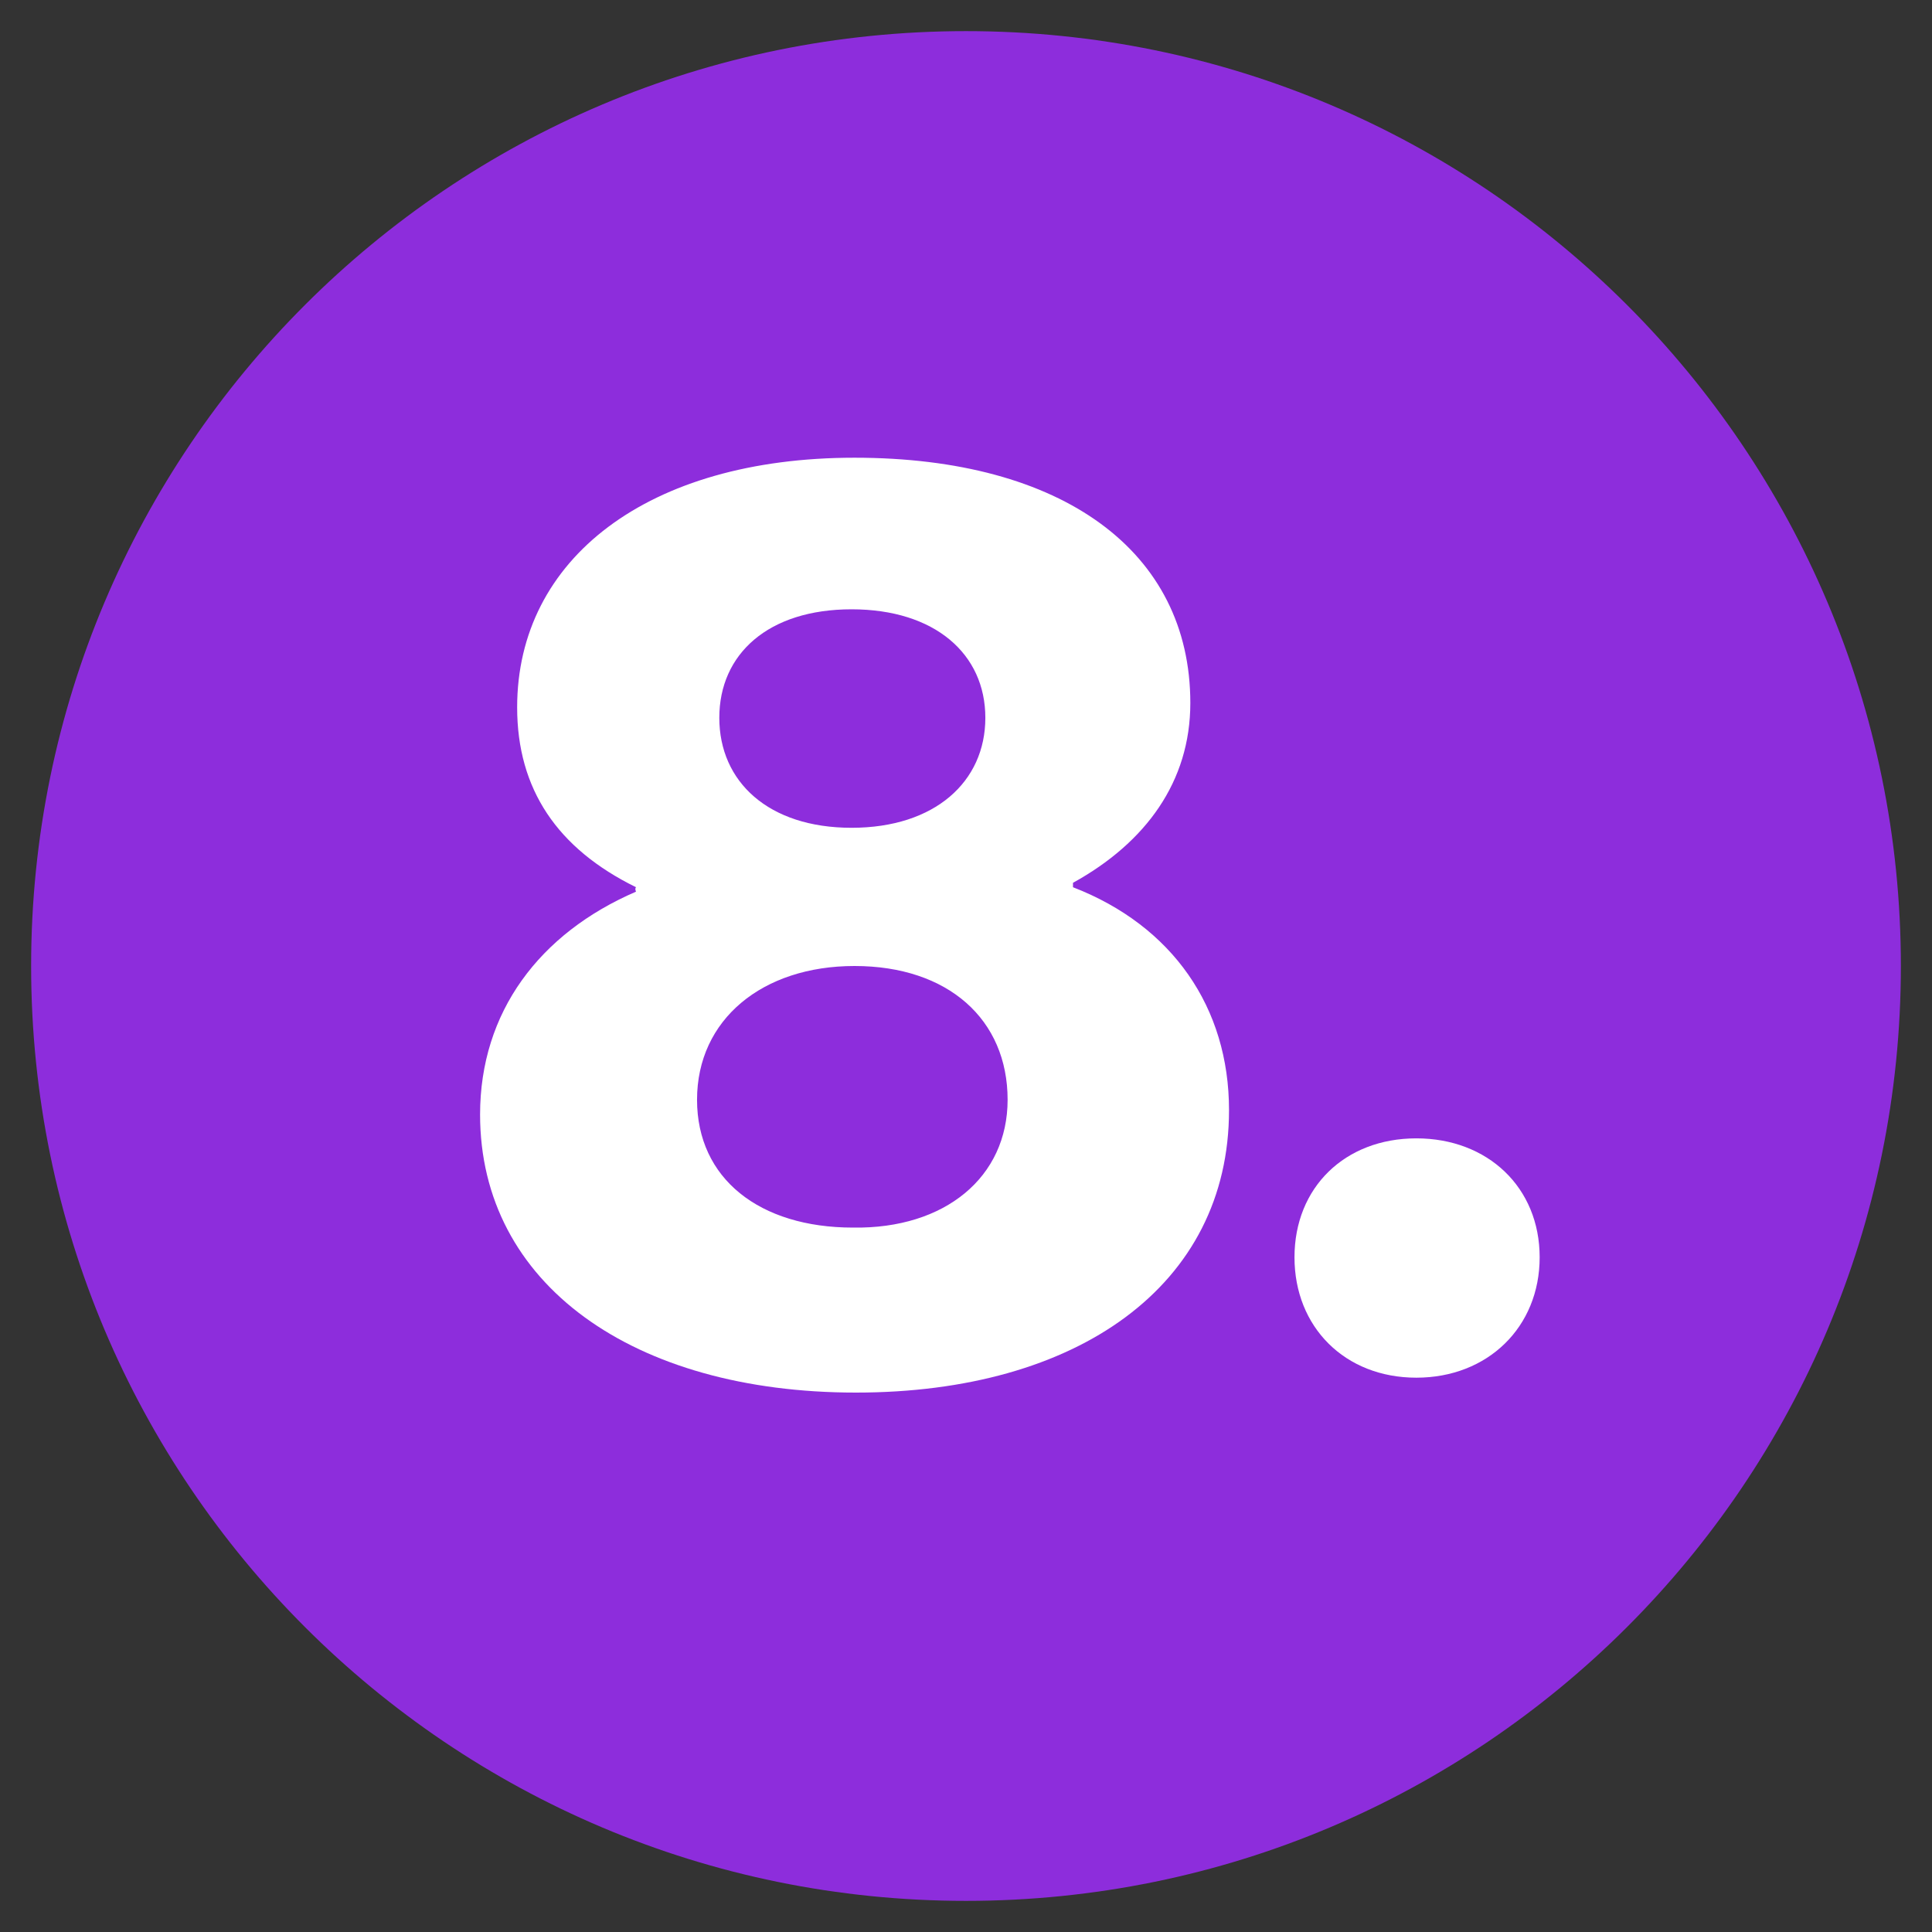
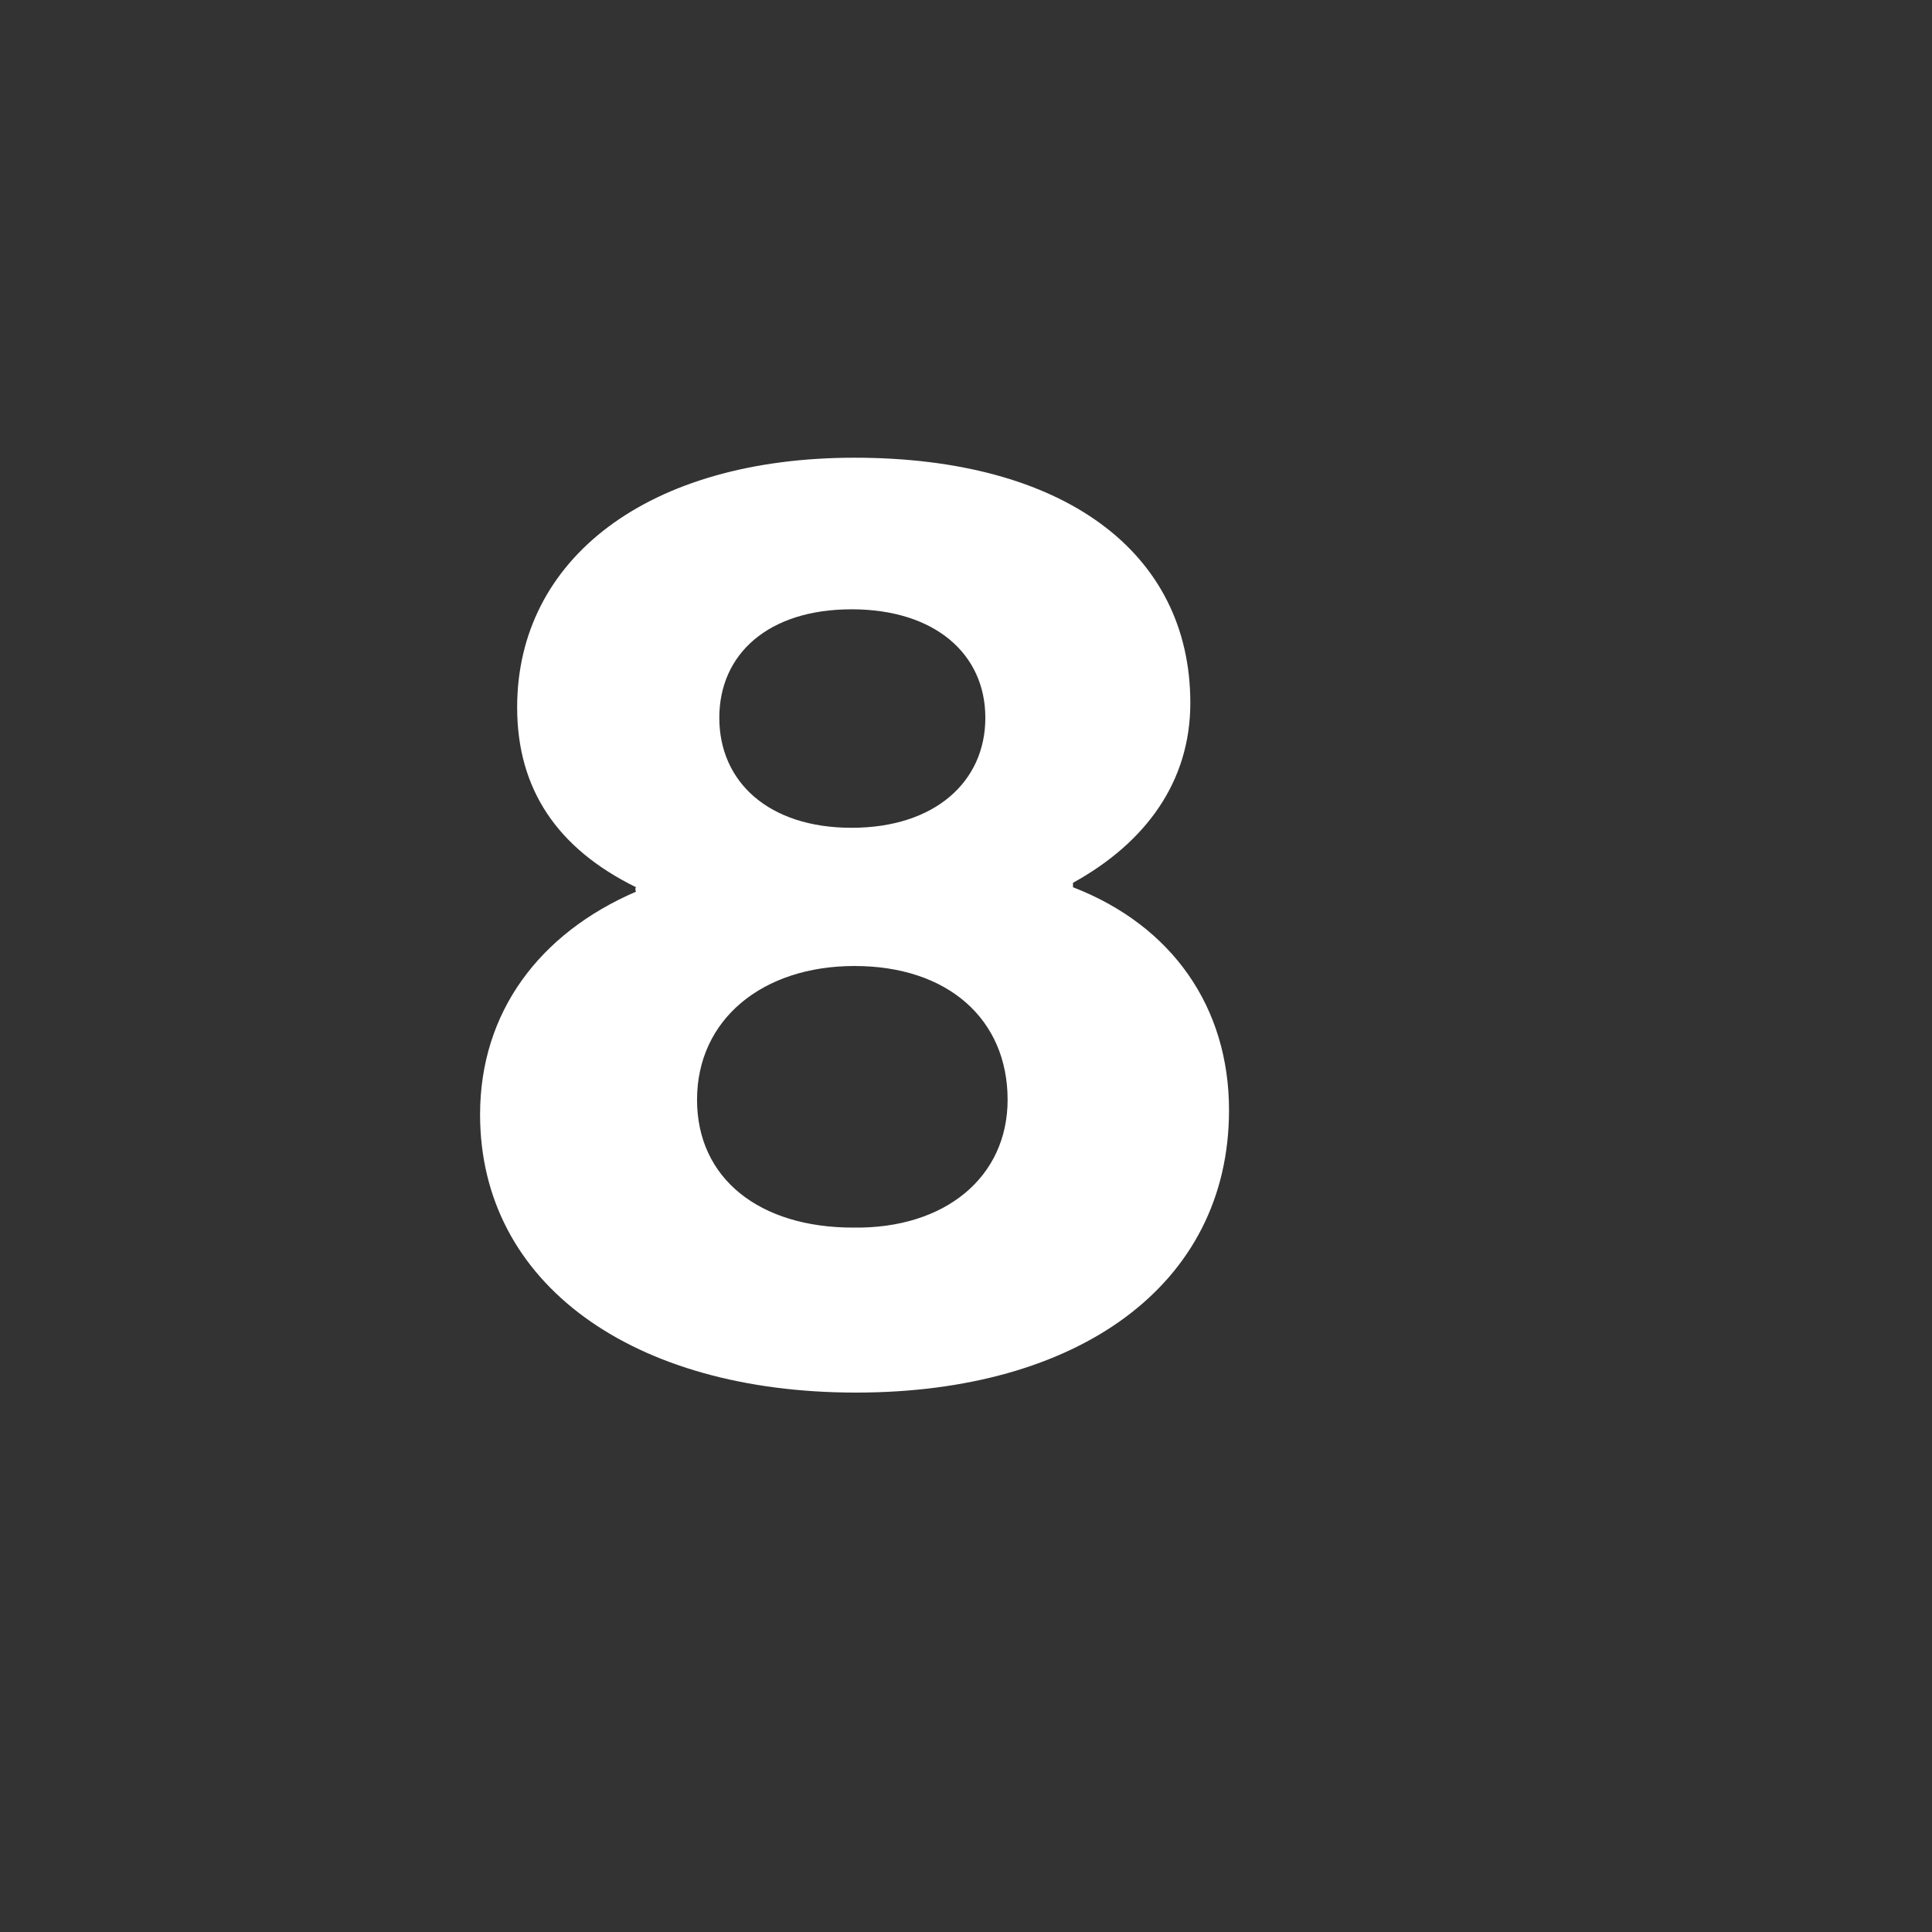
<svg xmlns="http://www.w3.org/2000/svg" width="80px" height="80px" viewBox="0 0 80 80" version="1.1">
  <rect x="0" y="0" width="80" height="80" fill="#333333" stroke="none" />
  <g id="surface1">
-     <path style=" stroke:none;fill-rule:nonzero;fill:rgb(55.294%,17.647%,86.275%);fill-opacity:1;" d="M 78.711 40 C 78.711 18.621 61.379 1.289 40 1.289 C 18.621 1.289 1.289 18.621 1.289 40 C 1.289 61.379 18.621 78.711 40 78.711 C 61.379 78.711 78.711 61.379 78.711 40 Z M 78.711 40 " />
    <path style=" stroke:none;fill-rule:nonzero;fill:rgb(100%,100%,100%);fill-opacity:1;" d="M 19.879 46.152 C 19.879 41.91 22.336 38.648 26.336 36.922 C 26.336 36.922 26.277 36.801 26.336 36.738 C 23.078 35.137 21.414 32.68 21.414 29.289 C 21.414 23.137 26.832 18.953 35.383 18.953 C 44 18.953 49.289 22.832 49.289 29.109 C 49.289 32.367 47.445 34.891 44.43 36.555 L 44.43 36.738 C 48.555 38.336 50.891 41.723 50.891 45.969 C 50.891 53.23 44.617 57.664 35.445 57.664 C 26.215 57.664 19.879 53.168 19.879 46.152 Z M 41.723 45.539 C 41.723 42.215 39.262 40 35.383 40 C 31.57 40 28.863 42.215 28.863 45.539 C 28.863 48.801 31.445 50.832 35.32 50.832 C 39.137 50.891 41.723 48.738 41.723 45.539 Z M 40.801 29.723 C 40.801 27.078 38.711 25.23 35.262 25.23 C 31.816 25.23 29.785 27.078 29.785 29.723 C 29.785 32.367 31.816 34.277 35.262 34.277 C 38.711 34.277 40.801 32.367 40.801 29.723 Z M 40.801 29.723 " />
-     <path style=" stroke:none;fill-rule:nonzero;fill:rgb(100%,100%,100%);fill-opacity:1;" d="M 63.754 52.062 C 63.754 54.953 61.602 57.047 58.648 57.047 C 55.691 57.047 53.602 54.953 53.602 52.062 C 53.602 49.168 55.691 47.137 58.648 47.137 C 61.602 47.137 63.754 49.168 63.754 52.062 Z M 63.754 52.062 " />
  </g>
</svg>